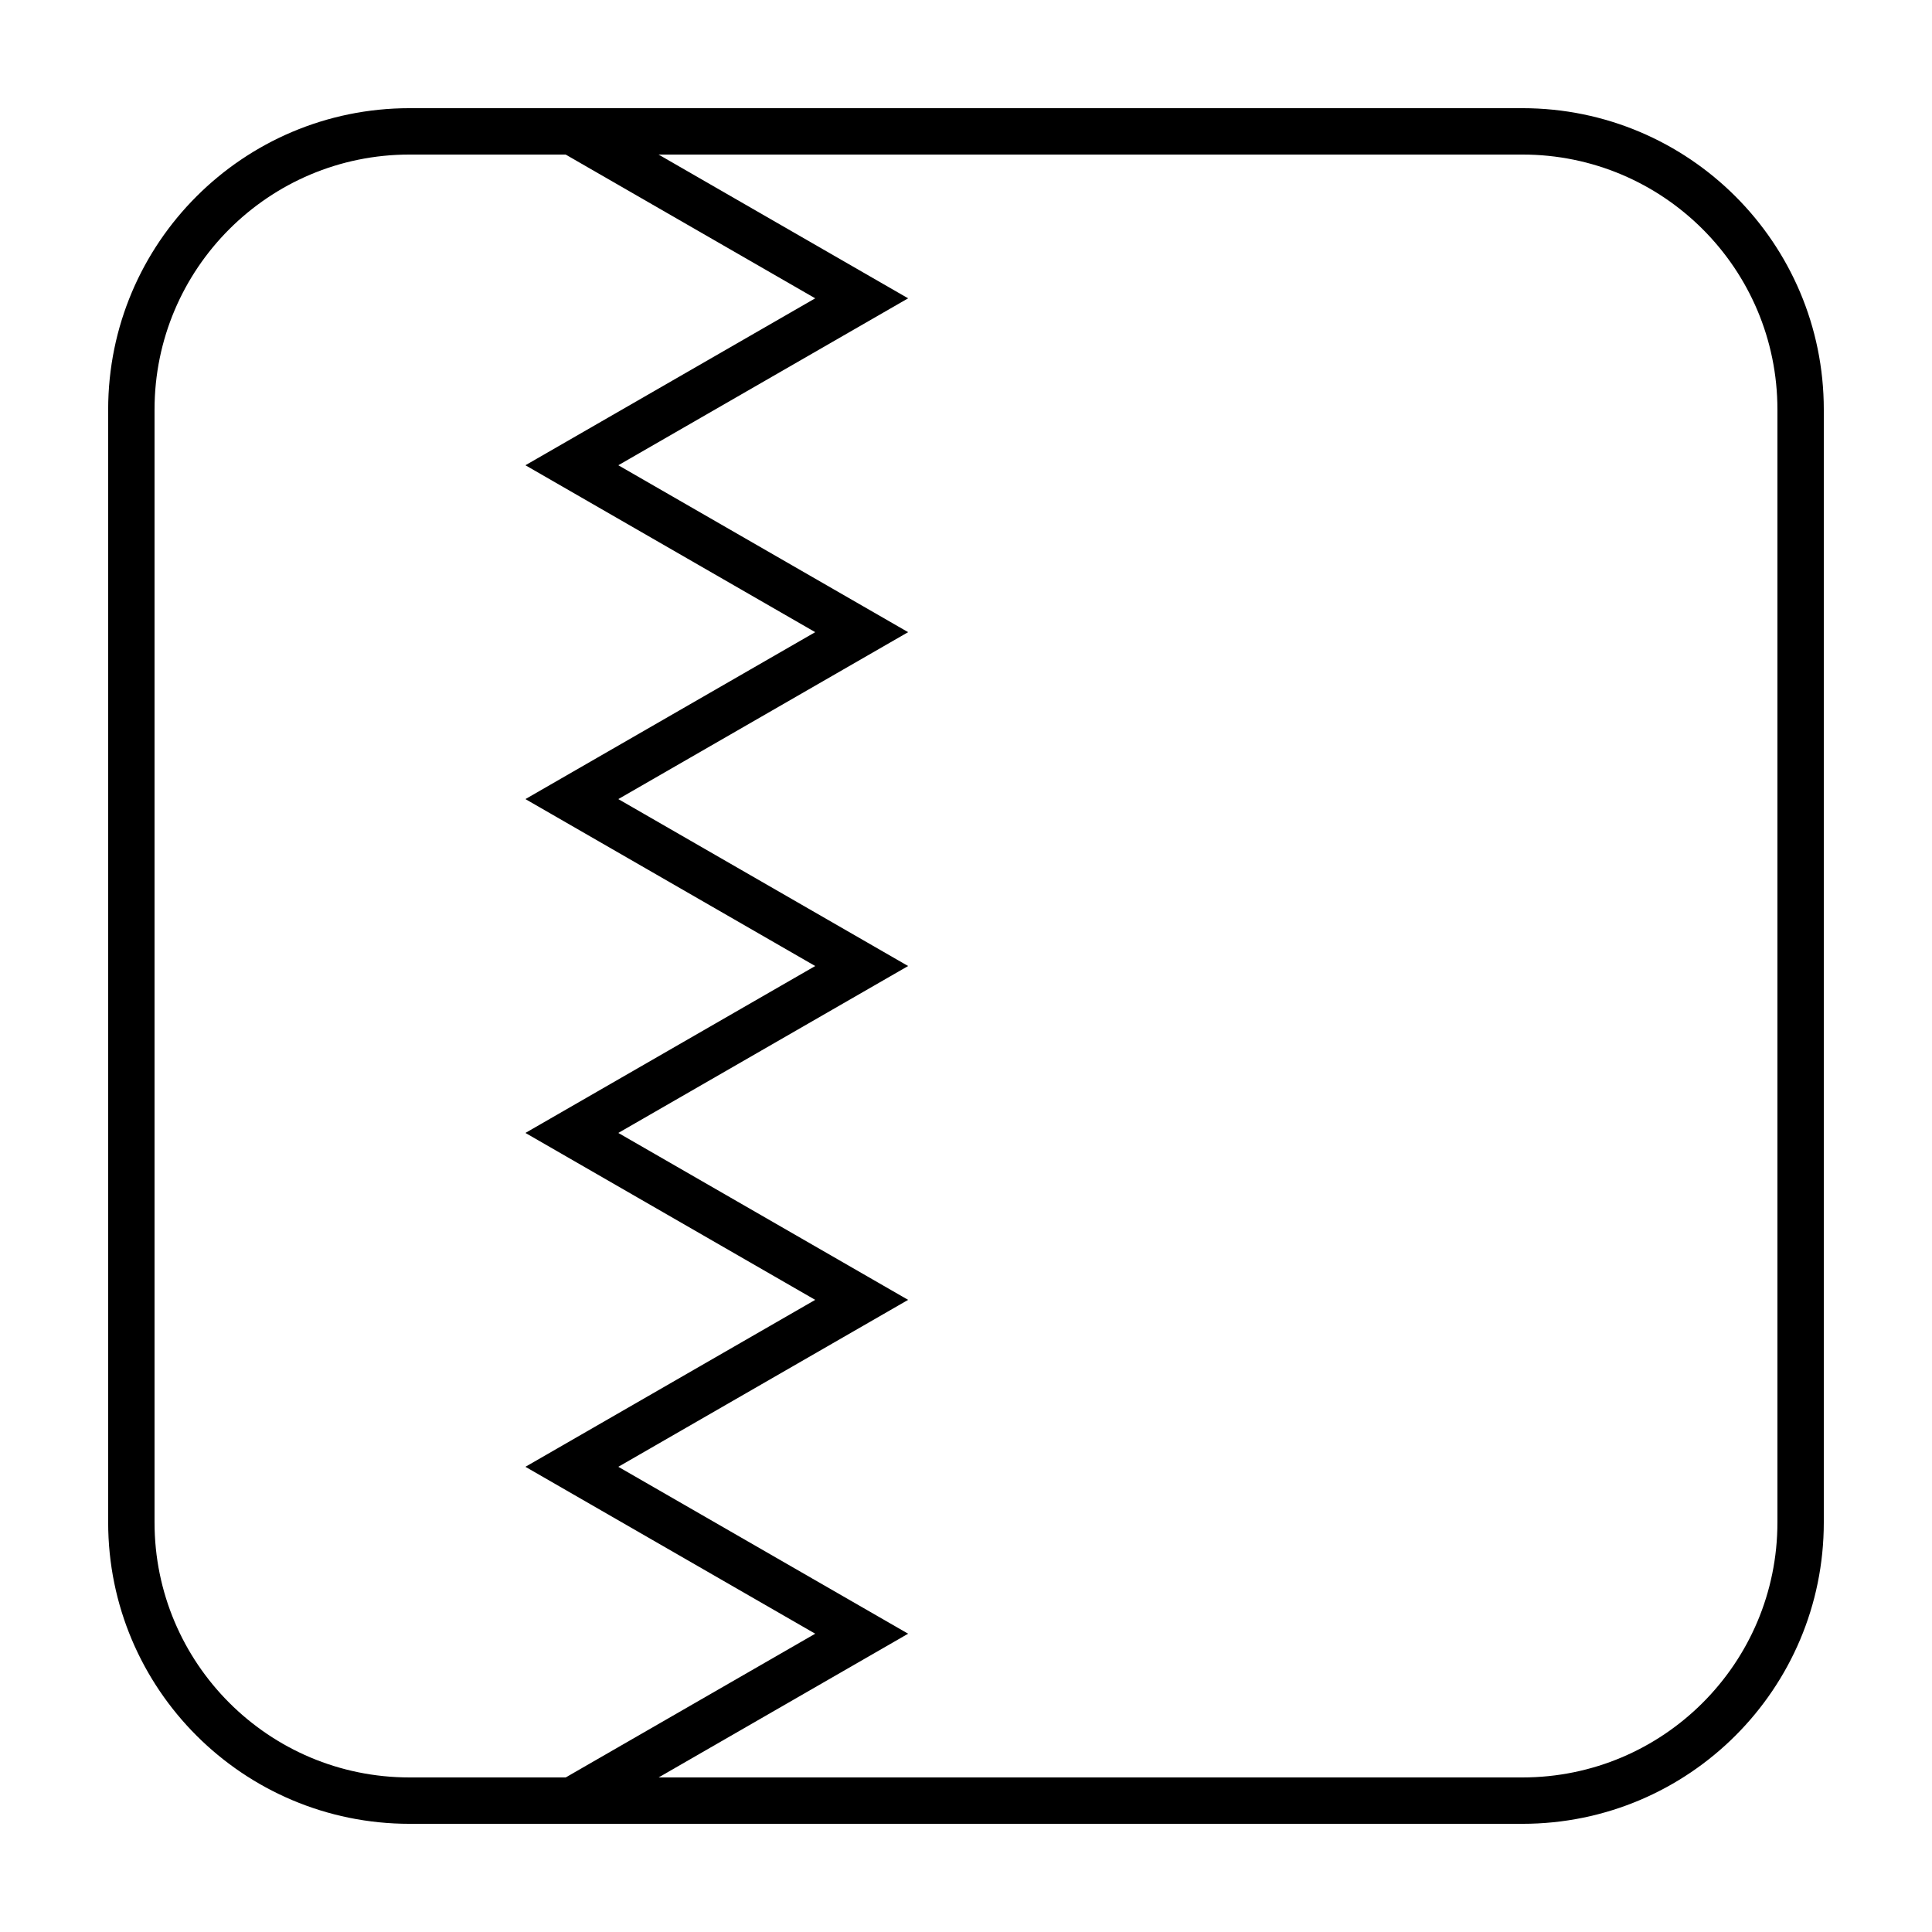
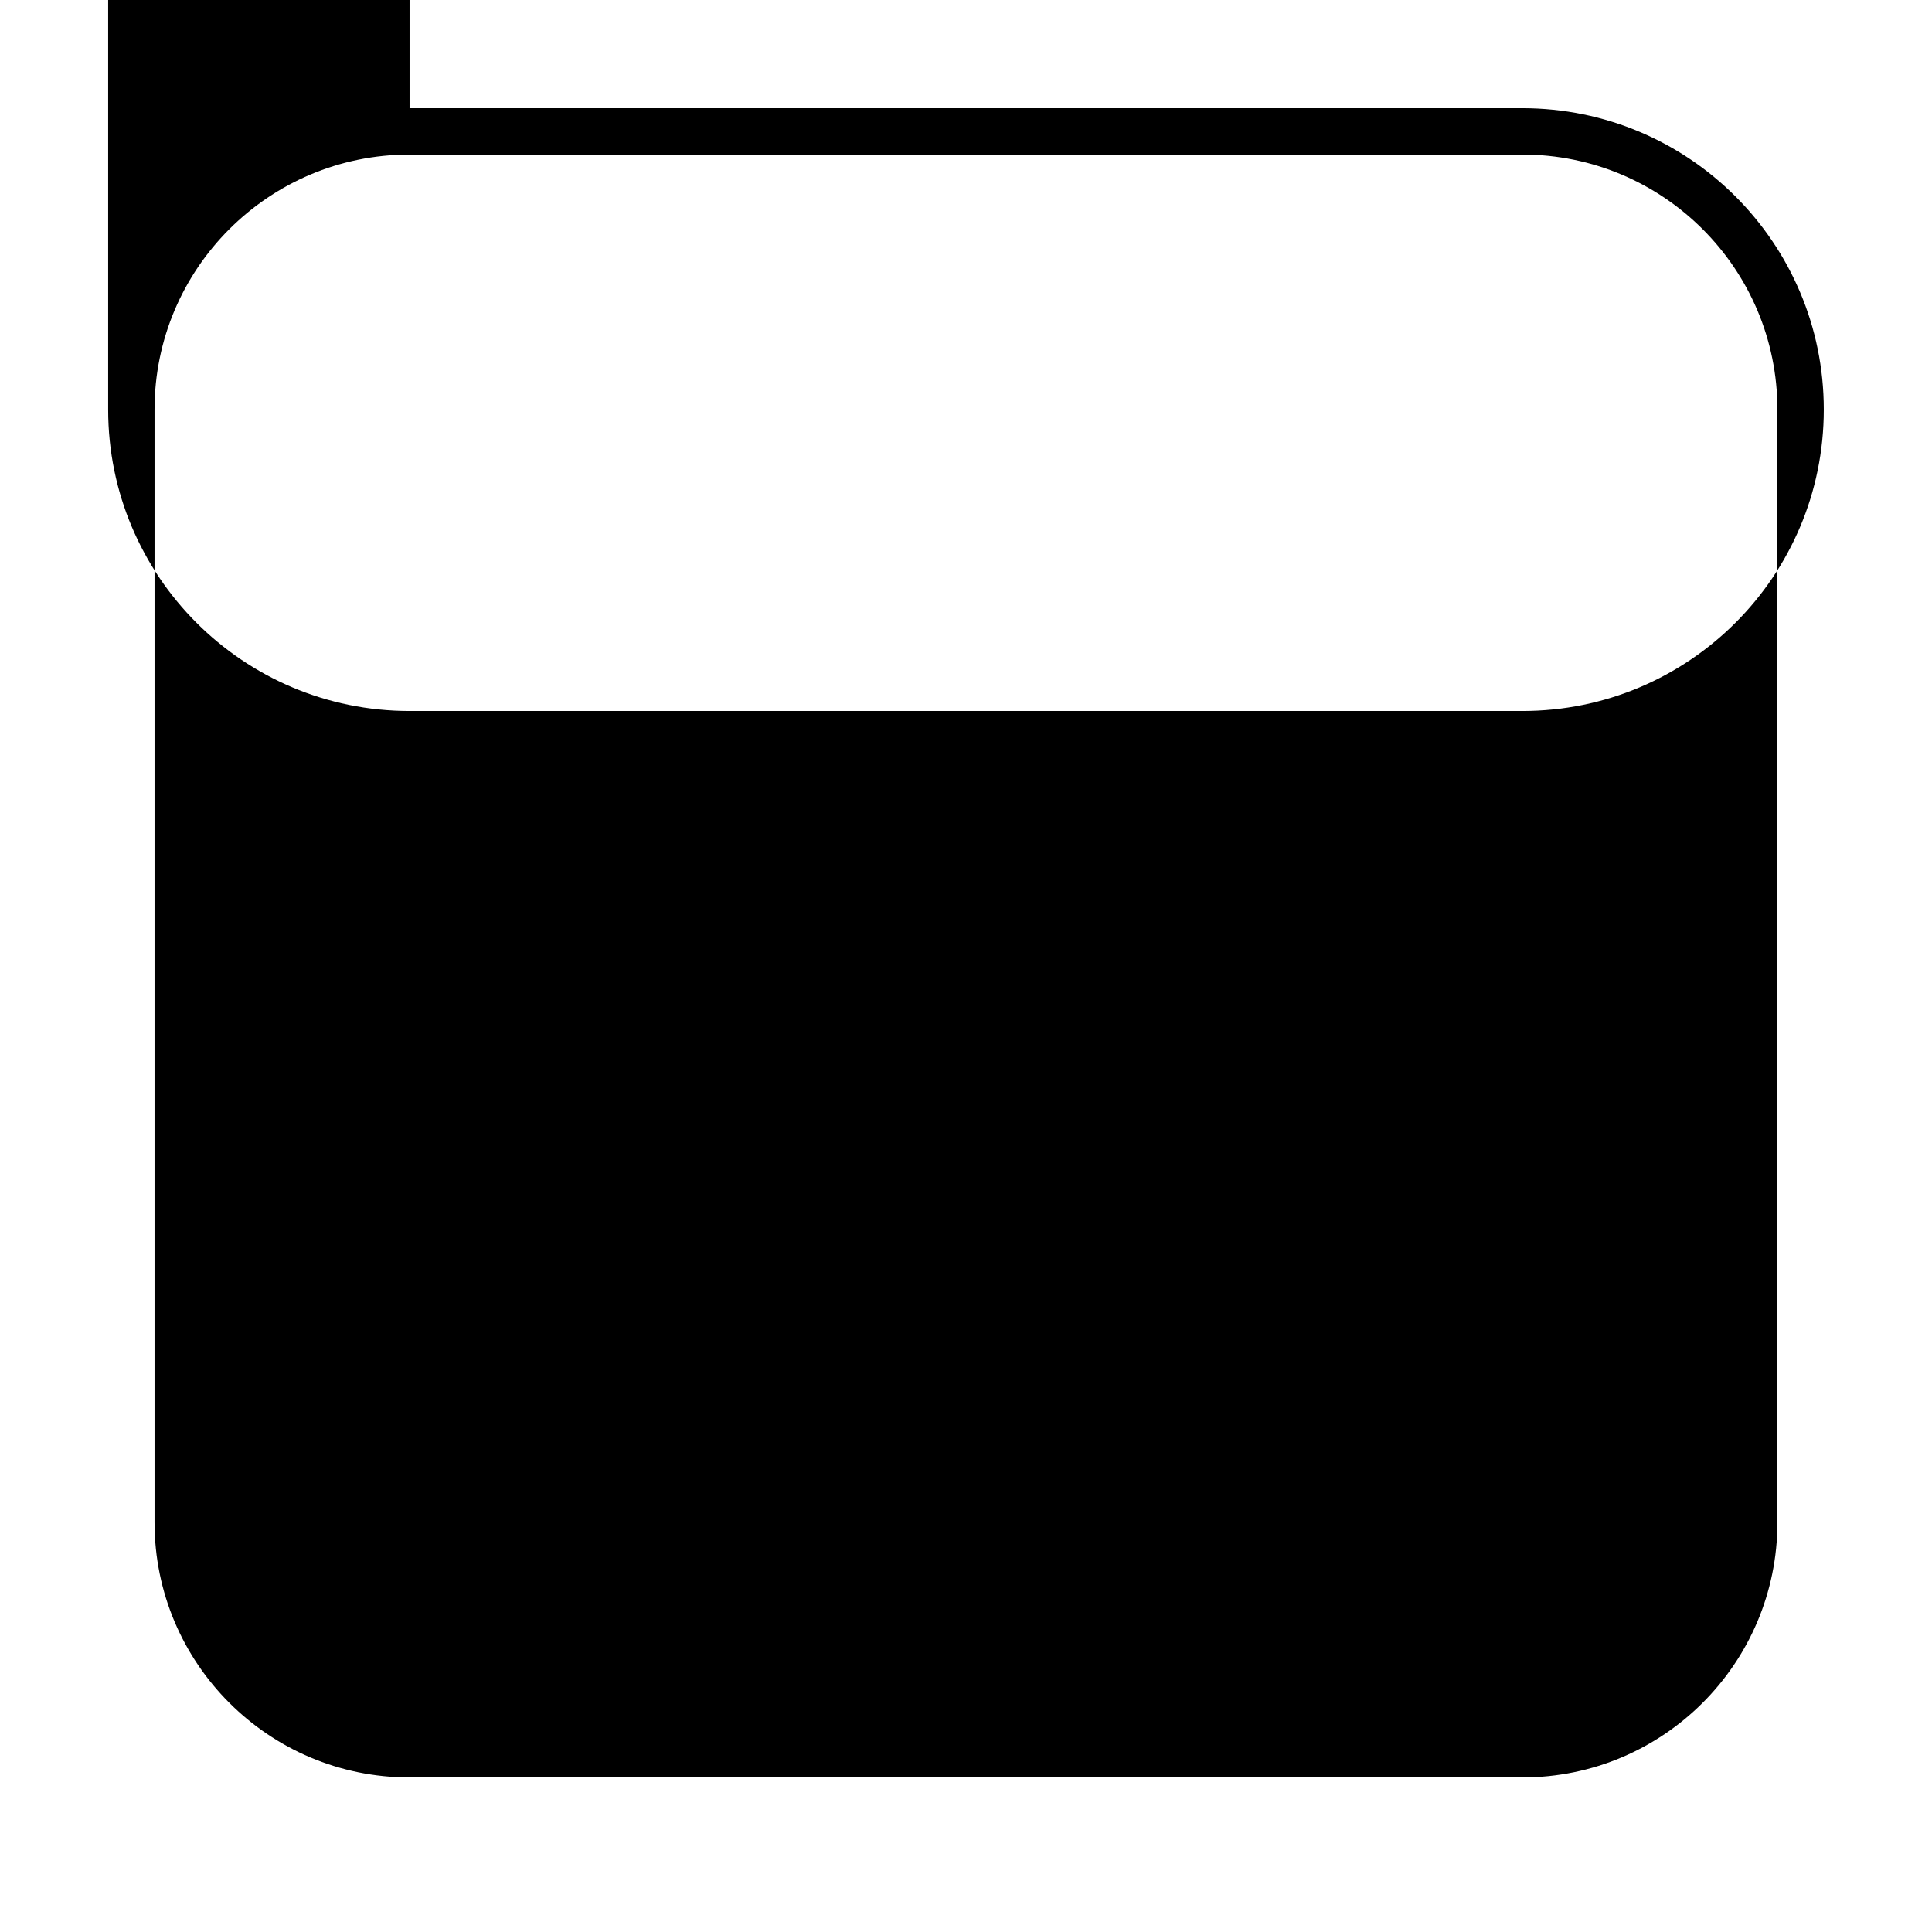
<svg xmlns="http://www.w3.org/2000/svg" fill="#000000" width="800px" height="800px" version="1.1" viewBox="144 144 512 512">
  <g>
-     <path d="m252.54 172.67h294.91c44.113 0 79.875 35.762 79.875 79.875v294.91c0 44.113-35.762 79.875-79.875 79.875h-294.91c-44.113 0-79.875-35.762-79.875-79.875v-294.91c0-44.113 35.762-79.875 79.875-79.875zm0 12.289c-37.328 0-67.586 30.258-67.586 67.586v294.91c0 37.328 30.258 67.586 67.586 67.586h294.91c37.328 0 67.586-30.258 67.586-67.586v-294.91c0-37.328-30.258-67.586-67.586-67.586z" />
-     <path d="m384.66 576.95-86.043 49.562-6.133-10.648 67.555-38.914-76.797-44.234 76.797-44.238-76.797-44.238 76.797-44.234-76.797-44.238 76.797-44.238-76.797-44.234 76.797-44.238-67.555-38.914 6.133-10.648 86.043 49.562-76.801 44.238 76.801 44.234-76.801 44.238 76.801 44.238-76.801 44.234 76.801 44.238-76.801 44.238z" />
+     <path d="m252.54 172.67h294.91c44.113 0 79.875 35.762 79.875 79.875c0 44.113-35.762 79.875-79.875 79.875h-294.91c-44.113 0-79.875-35.762-79.875-79.875v-294.91c0-44.113 35.762-79.875 79.875-79.875zm0 12.289c-37.328 0-67.586 30.258-67.586 67.586v294.91c0 37.328 30.258 67.586 67.586 67.586h294.91c37.328 0 67.586-30.258 67.586-67.586v-294.91c0-37.328-30.258-67.586-67.586-67.586z" />
  </g>
</svg>